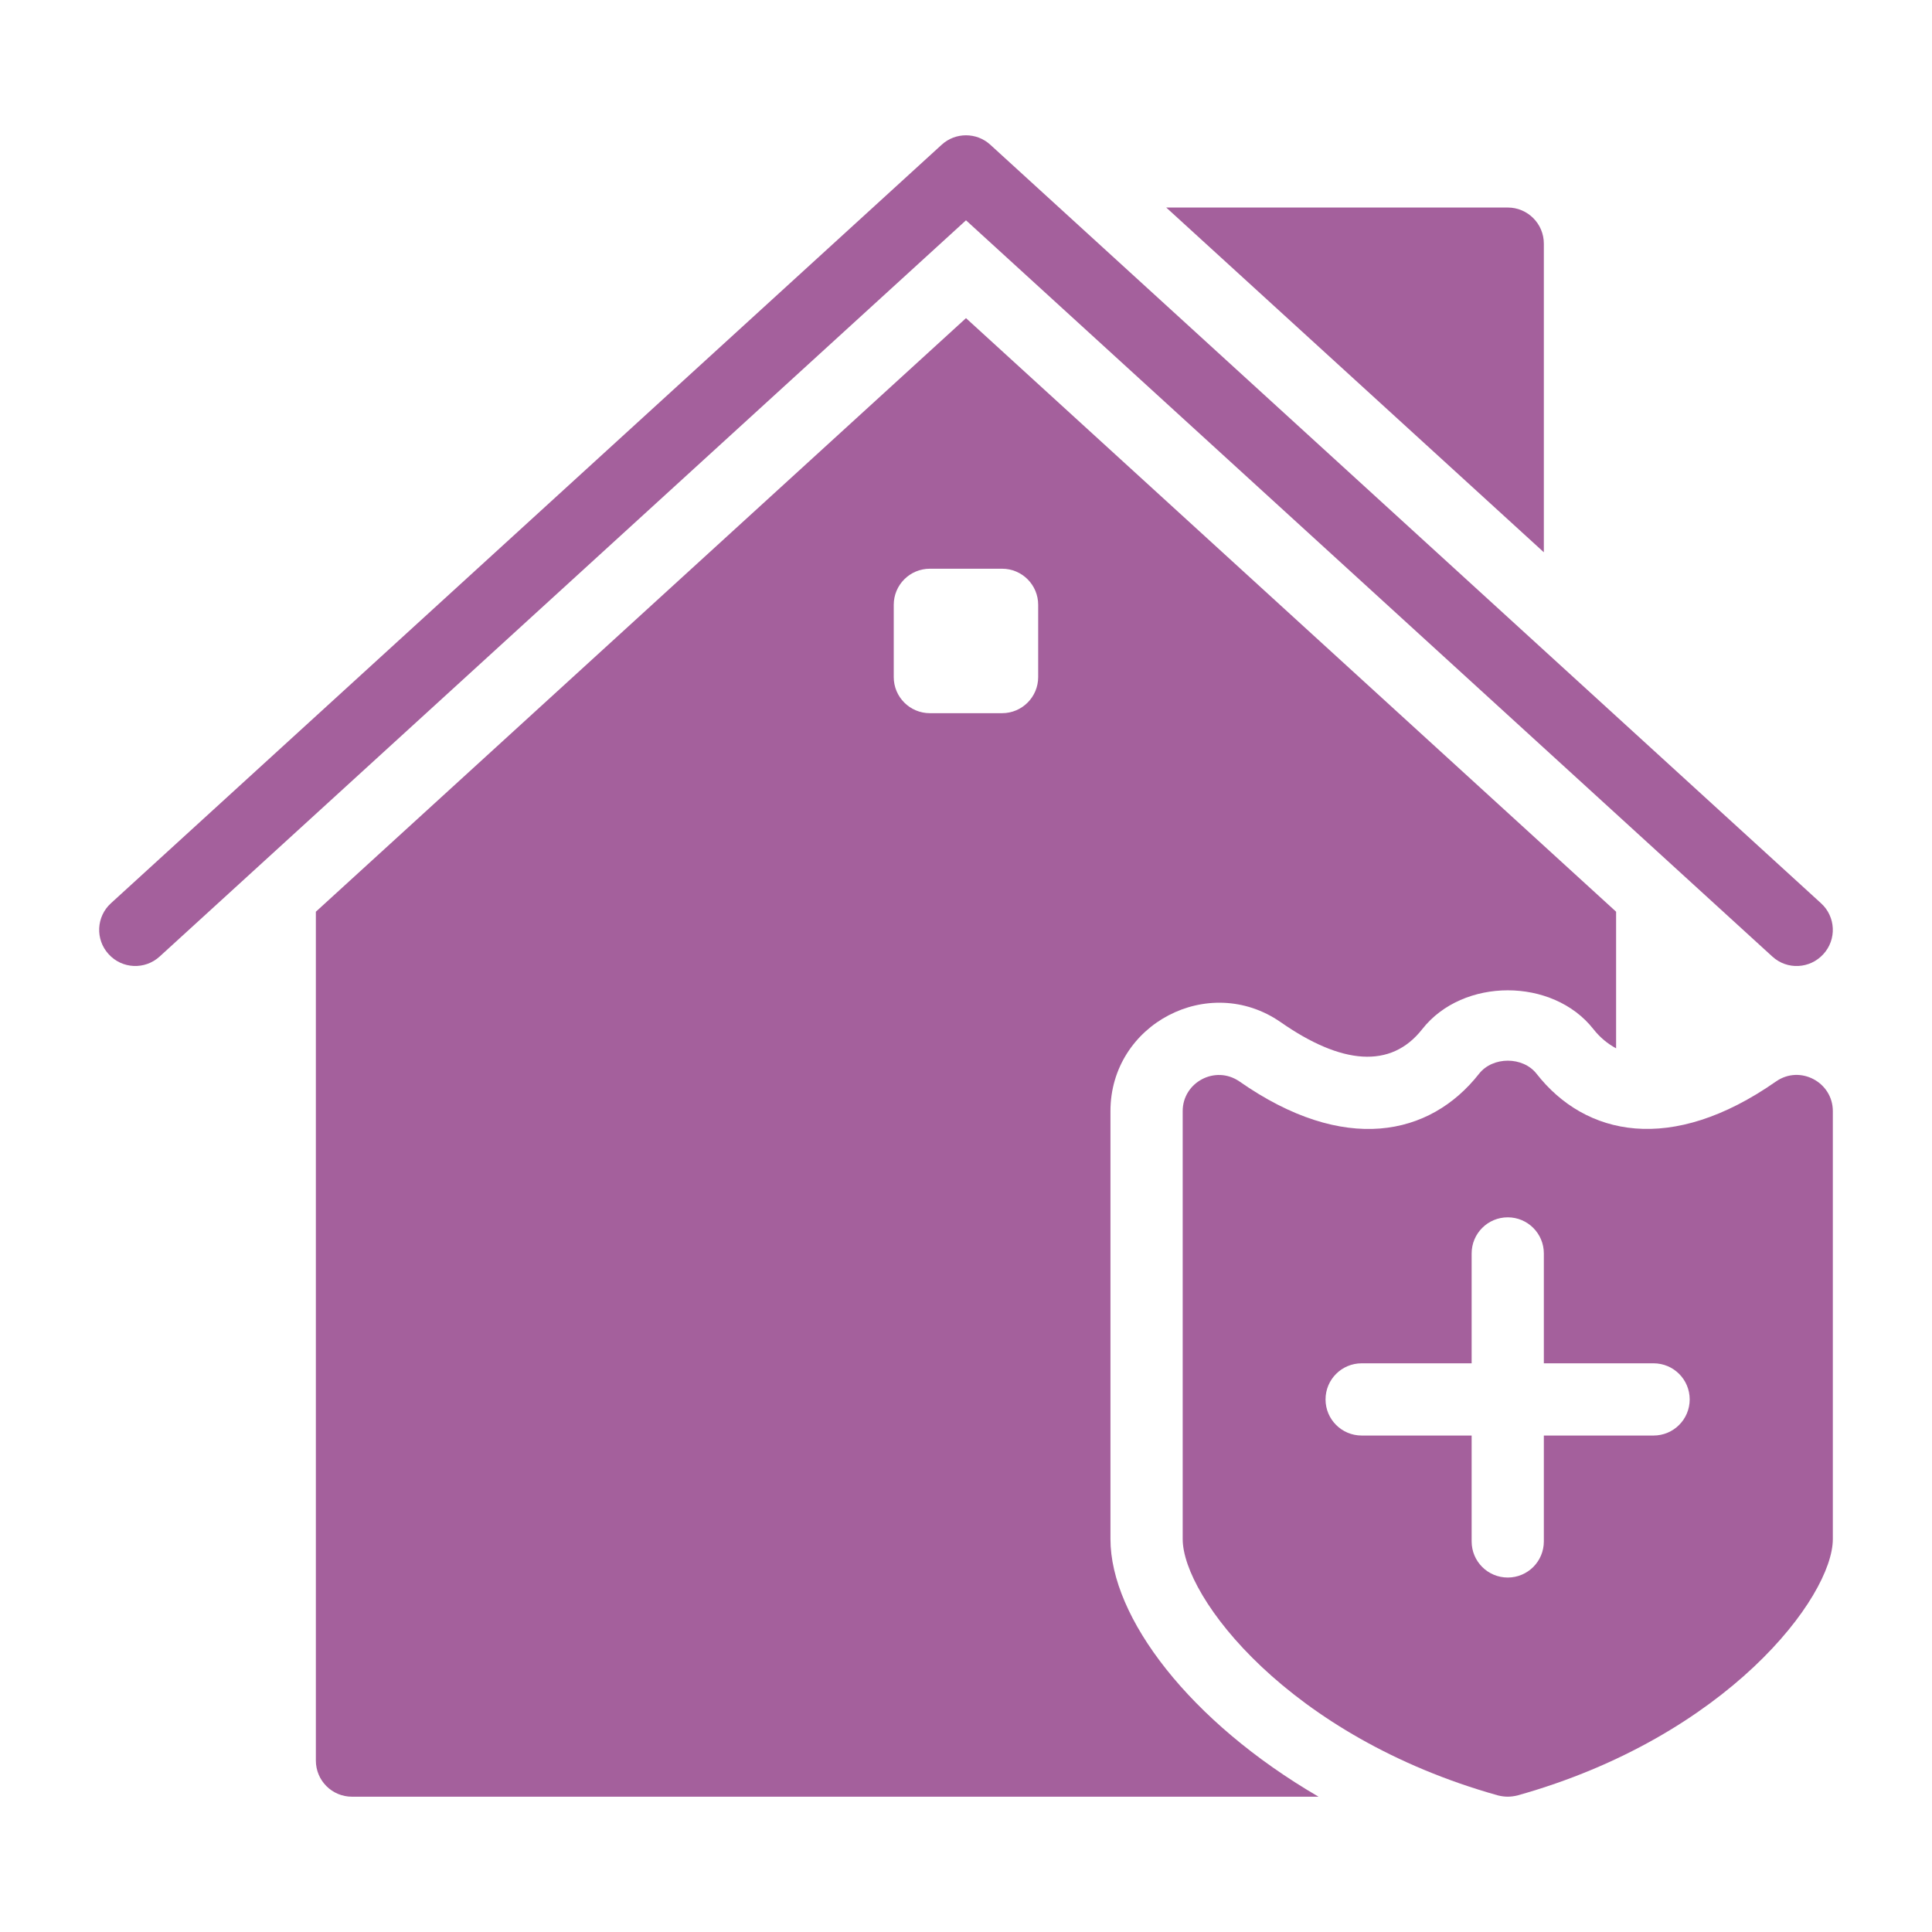
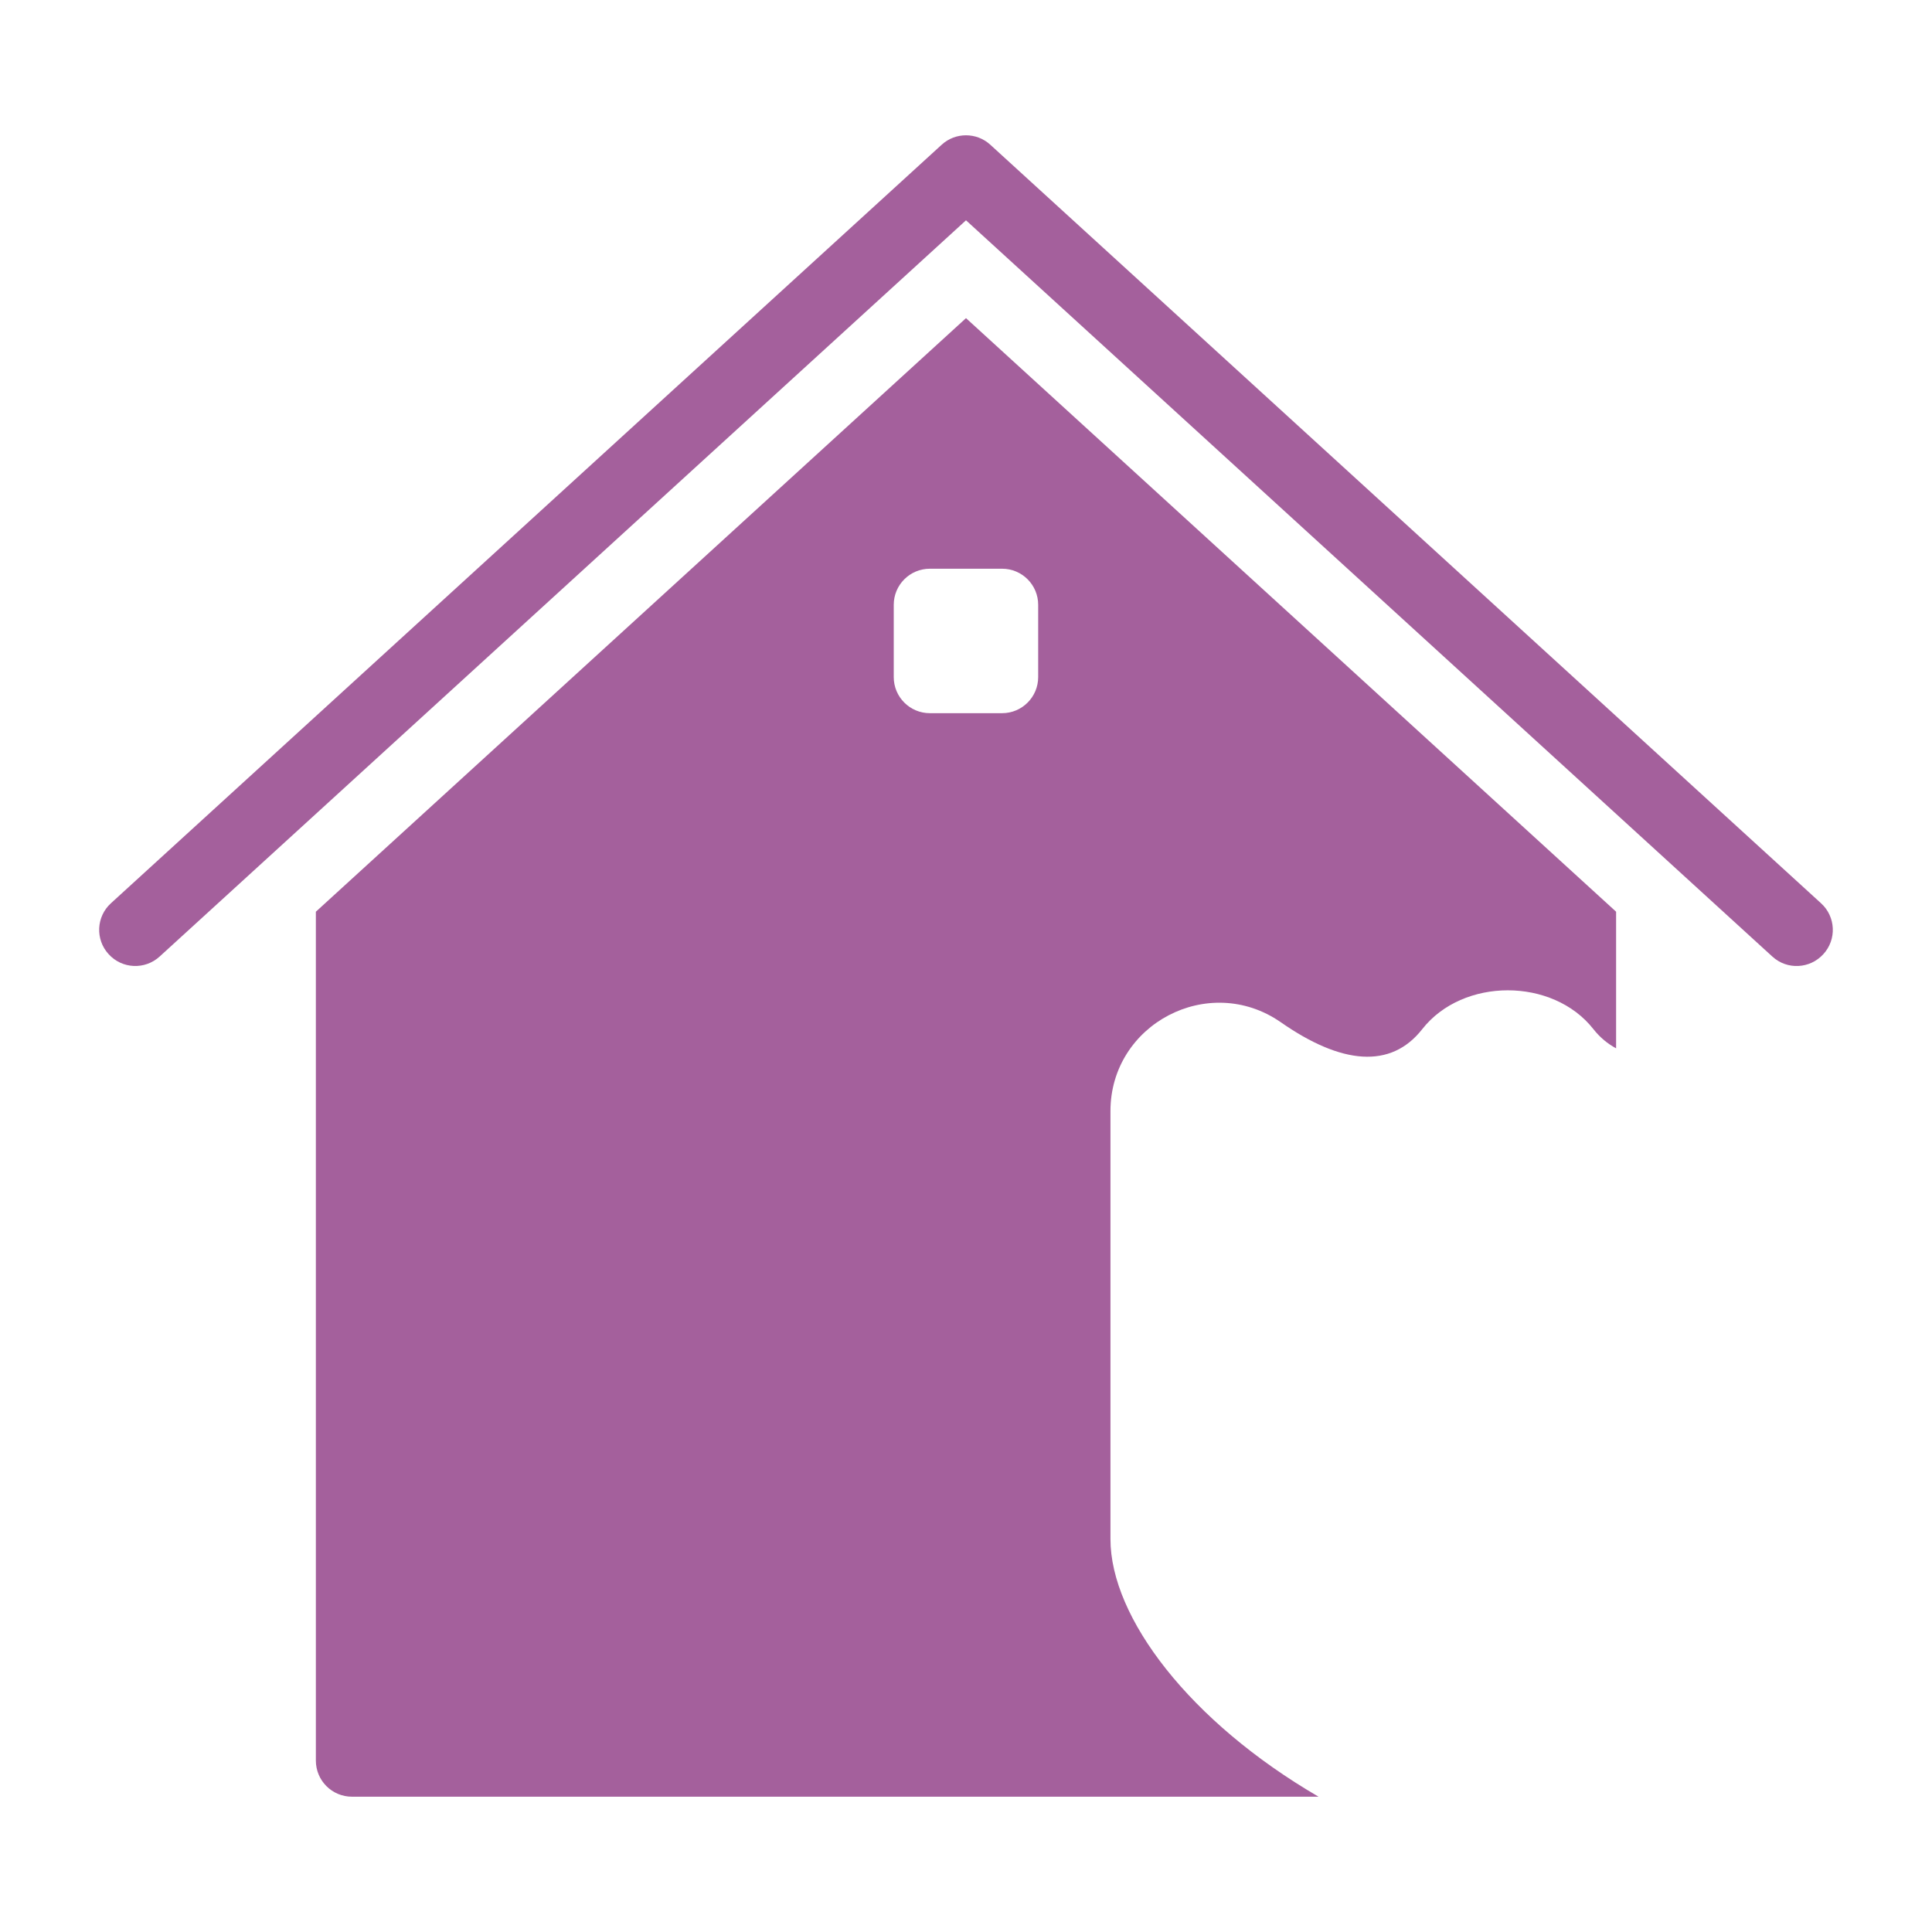
<svg xmlns="http://www.w3.org/2000/svg" version="1.1" id="Layer_1" x="0px" y="0px" width="100px" height="100px" viewBox="0 0 100 100" enable-background="new 0 0 100 100" xml:space="preserve">
  <g>
    <g>
      <g>
-         <path fill="#A4609C" d="M79.909,28.586V12.611c0-1.032-0.837-1.869-1.867-1.869H60.364L79.909,28.586z" />
-       </g>
+         </g>
      <g>
        <g>
          <path fill="#A4609C" d="M91.736,49.511L50,11.403L8.262,49.511c-0.758,0.693-1.943,0.646-2.64-0.124      c-0.697-0.76-0.643-1.942,0.121-2.636L48.74,7.492c0.712-0.652,1.807-0.652,2.519,0l42.996,39.259      c0.765,0.694,0.82,1.876,0.121,2.636C93.683,50.151,92.499,50.212,91.736,49.511z" />
        </g>
      </g>
    </g>
    <path fill="#A4609C" d="M57.477,79.663V57.51c0-4.502,5.083-7.177,8.804-4.608c3.151,2.202,5.71,2.439,7.335,0.365   c2.104-2.68,6.756-2.676,8.858,0c0.348,0.443,0.745,0.761,1.175,0.994V47.19L50,16.467L16.349,47.19v43.937   c0,1.034,0.835,1.87,1.87,1.87h50.029C61.581,89.115,57.477,83.722,57.477,79.663z M53.736,35.045c0,1.033-0.836,1.869-1.867,1.869   H48.13c-1.033,0-1.87-0.836-1.87-1.869v-3.739c0-1.033,0.836-1.869,1.87-1.869h3.739c1.031,0,1.867,0.836,1.867,1.869V35.045z" />
-     <path fill="#A4609C" d="M91.922,55.979c-5.417,3.787-9.865,2.826-12.391-0.403c-0.709-0.901-2.264-0.901-2.974,0   c-2.545,3.241-6.984,4.187-12.402,0.401c-1.253-0.865-2.939,0.044-2.939,1.532v22.153c0,2.996,5.47,10.227,16.321,13.269   c0.358,0.086,0.65,0.086,1.009,0c10.851-3.042,16.321-10.272,16.321-13.269V57.51C94.867,56.014,93.169,55.104,91.922,55.979z    M85.587,74.303h-5.678v5.48c0,1.036-0.837,1.87-1.867,1.87c-1.034,0-1.87-0.834-1.87-1.87v-5.48h-5.692   c-1.033,0-1.87-0.836-1.87-1.869c0-1.034,0.837-1.869,1.87-1.869h5.692v-5.687c0-1.033,0.836-1.869,1.87-1.869   c1.03,0,1.867,0.836,1.867,1.869v5.687h5.678c1.035,0,1.871,0.835,1.871,1.869C87.458,73.467,86.622,74.303,85.587,74.303z" />
  </g>
</svg>